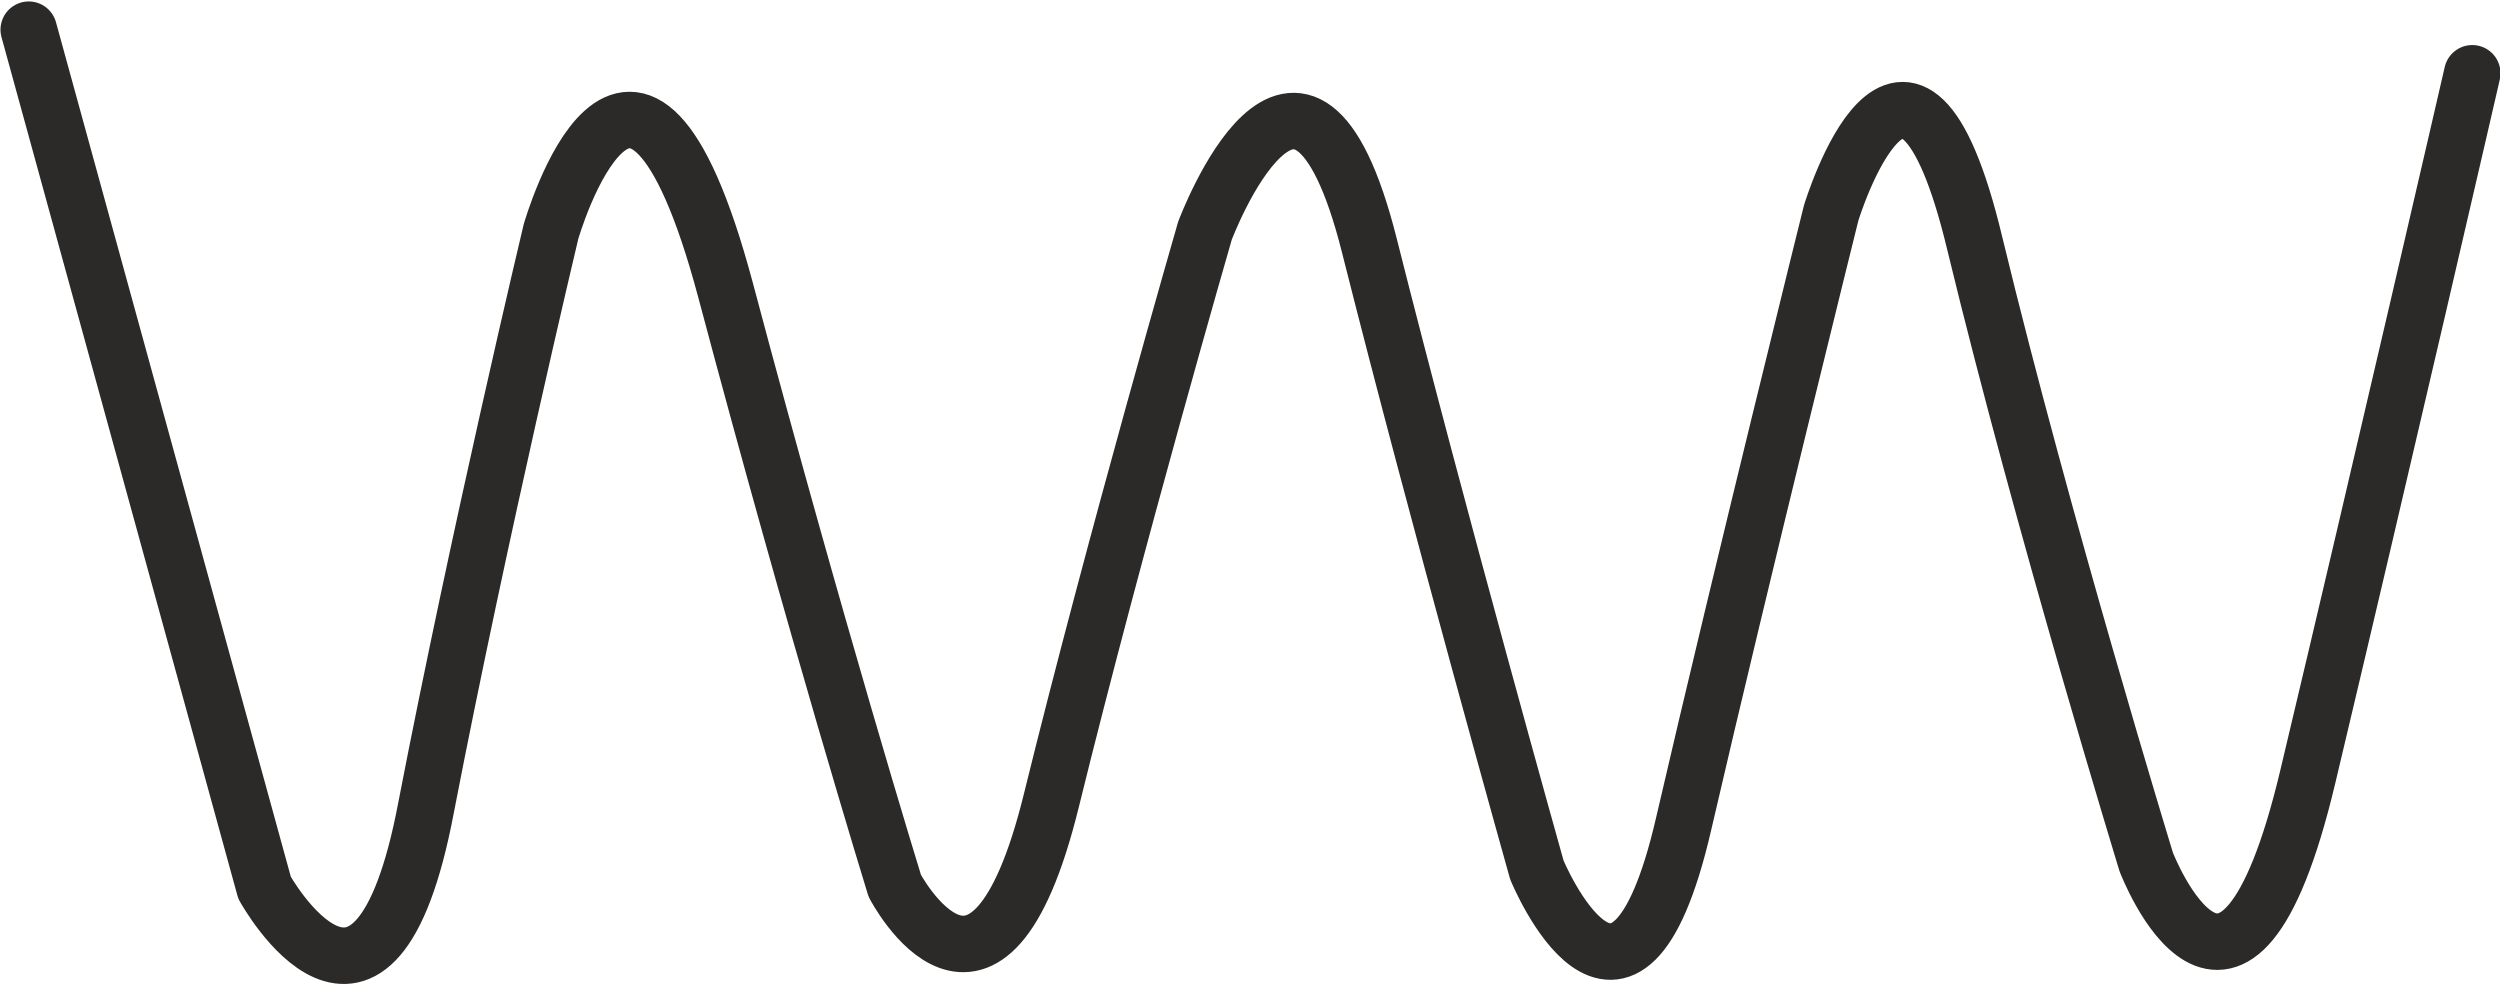
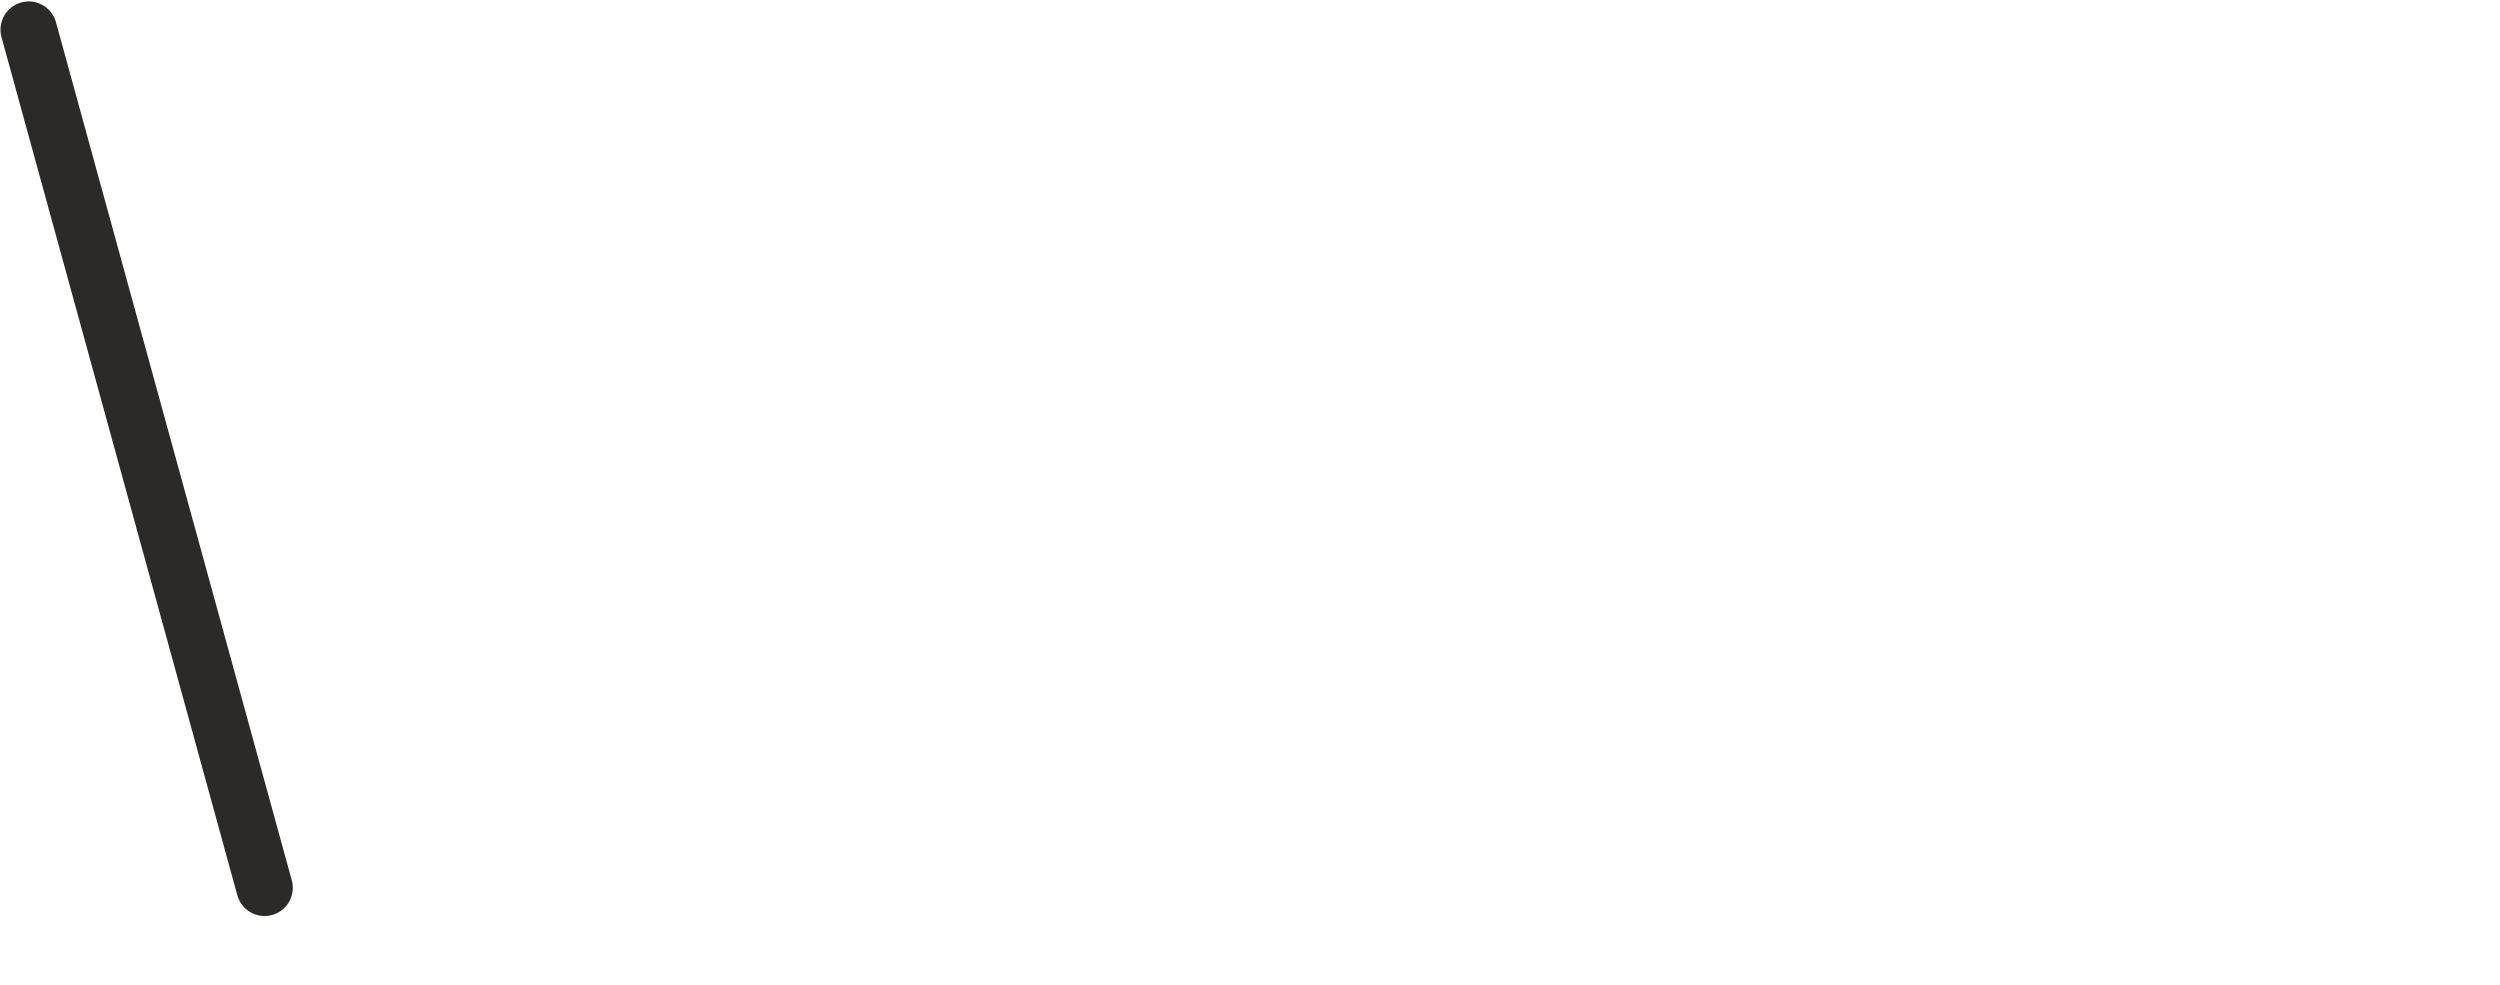
<svg xmlns="http://www.w3.org/2000/svg" xml:space="preserve" width="165px" height="65px" version="1.1" style="shape-rendering:geometricPrecision; text-rendering:geometricPrecision; image-rendering:optimizeQuality; fill-rule:evenodd; clip-rule:evenodd" viewBox="0 0 25.23 9.92">
  <defs>
    <style type="text/css">
   
    .str0 {stroke:#2B2A29;stroke-width:0.57;stroke-linecap:round;stroke-linejoin:round;stroke-miterlimit:22.926}
    .fil0 {fill:none}
   
  </style>
  </defs>
  <g id="Слой_x0020_1">
-     <path class="fil0 str0" d="M0.29 0.29l2.38 8.66c0,0 1.1,1.99 1.63,-0.81 0.54,-2.79 1.26,-5.81 1.26,-5.81 0,0 0.83,-2.89 1.76,0.58 0.92,3.46 1.71,6.02 1.71,6.02 0,0 0.93,1.78 1.58,-0.86 0.65,-2.64 1.55,-5.75 1.55,-5.75 0,0 0.97,-2.59 1.66,0.15 0.69,2.74 1.69,6.3 1.69,6.3 0,0 0.88,2.13 1.48,-0.46 0.6,-2.59 1.49,-6.17 1.49,-6.17 0,0 0.77,-2.53 1.45,0.31 0.69,2.85 1.73,6.24 1.73,6.24 0,0 0.88,2.29 1.63,-0.86 0.75,-3.15 1.66,-7.1 1.66,-7.1" />
+     <path class="fil0 str0" d="M0.29 0.29l2.38 8.66" />
  </g>
</svg>